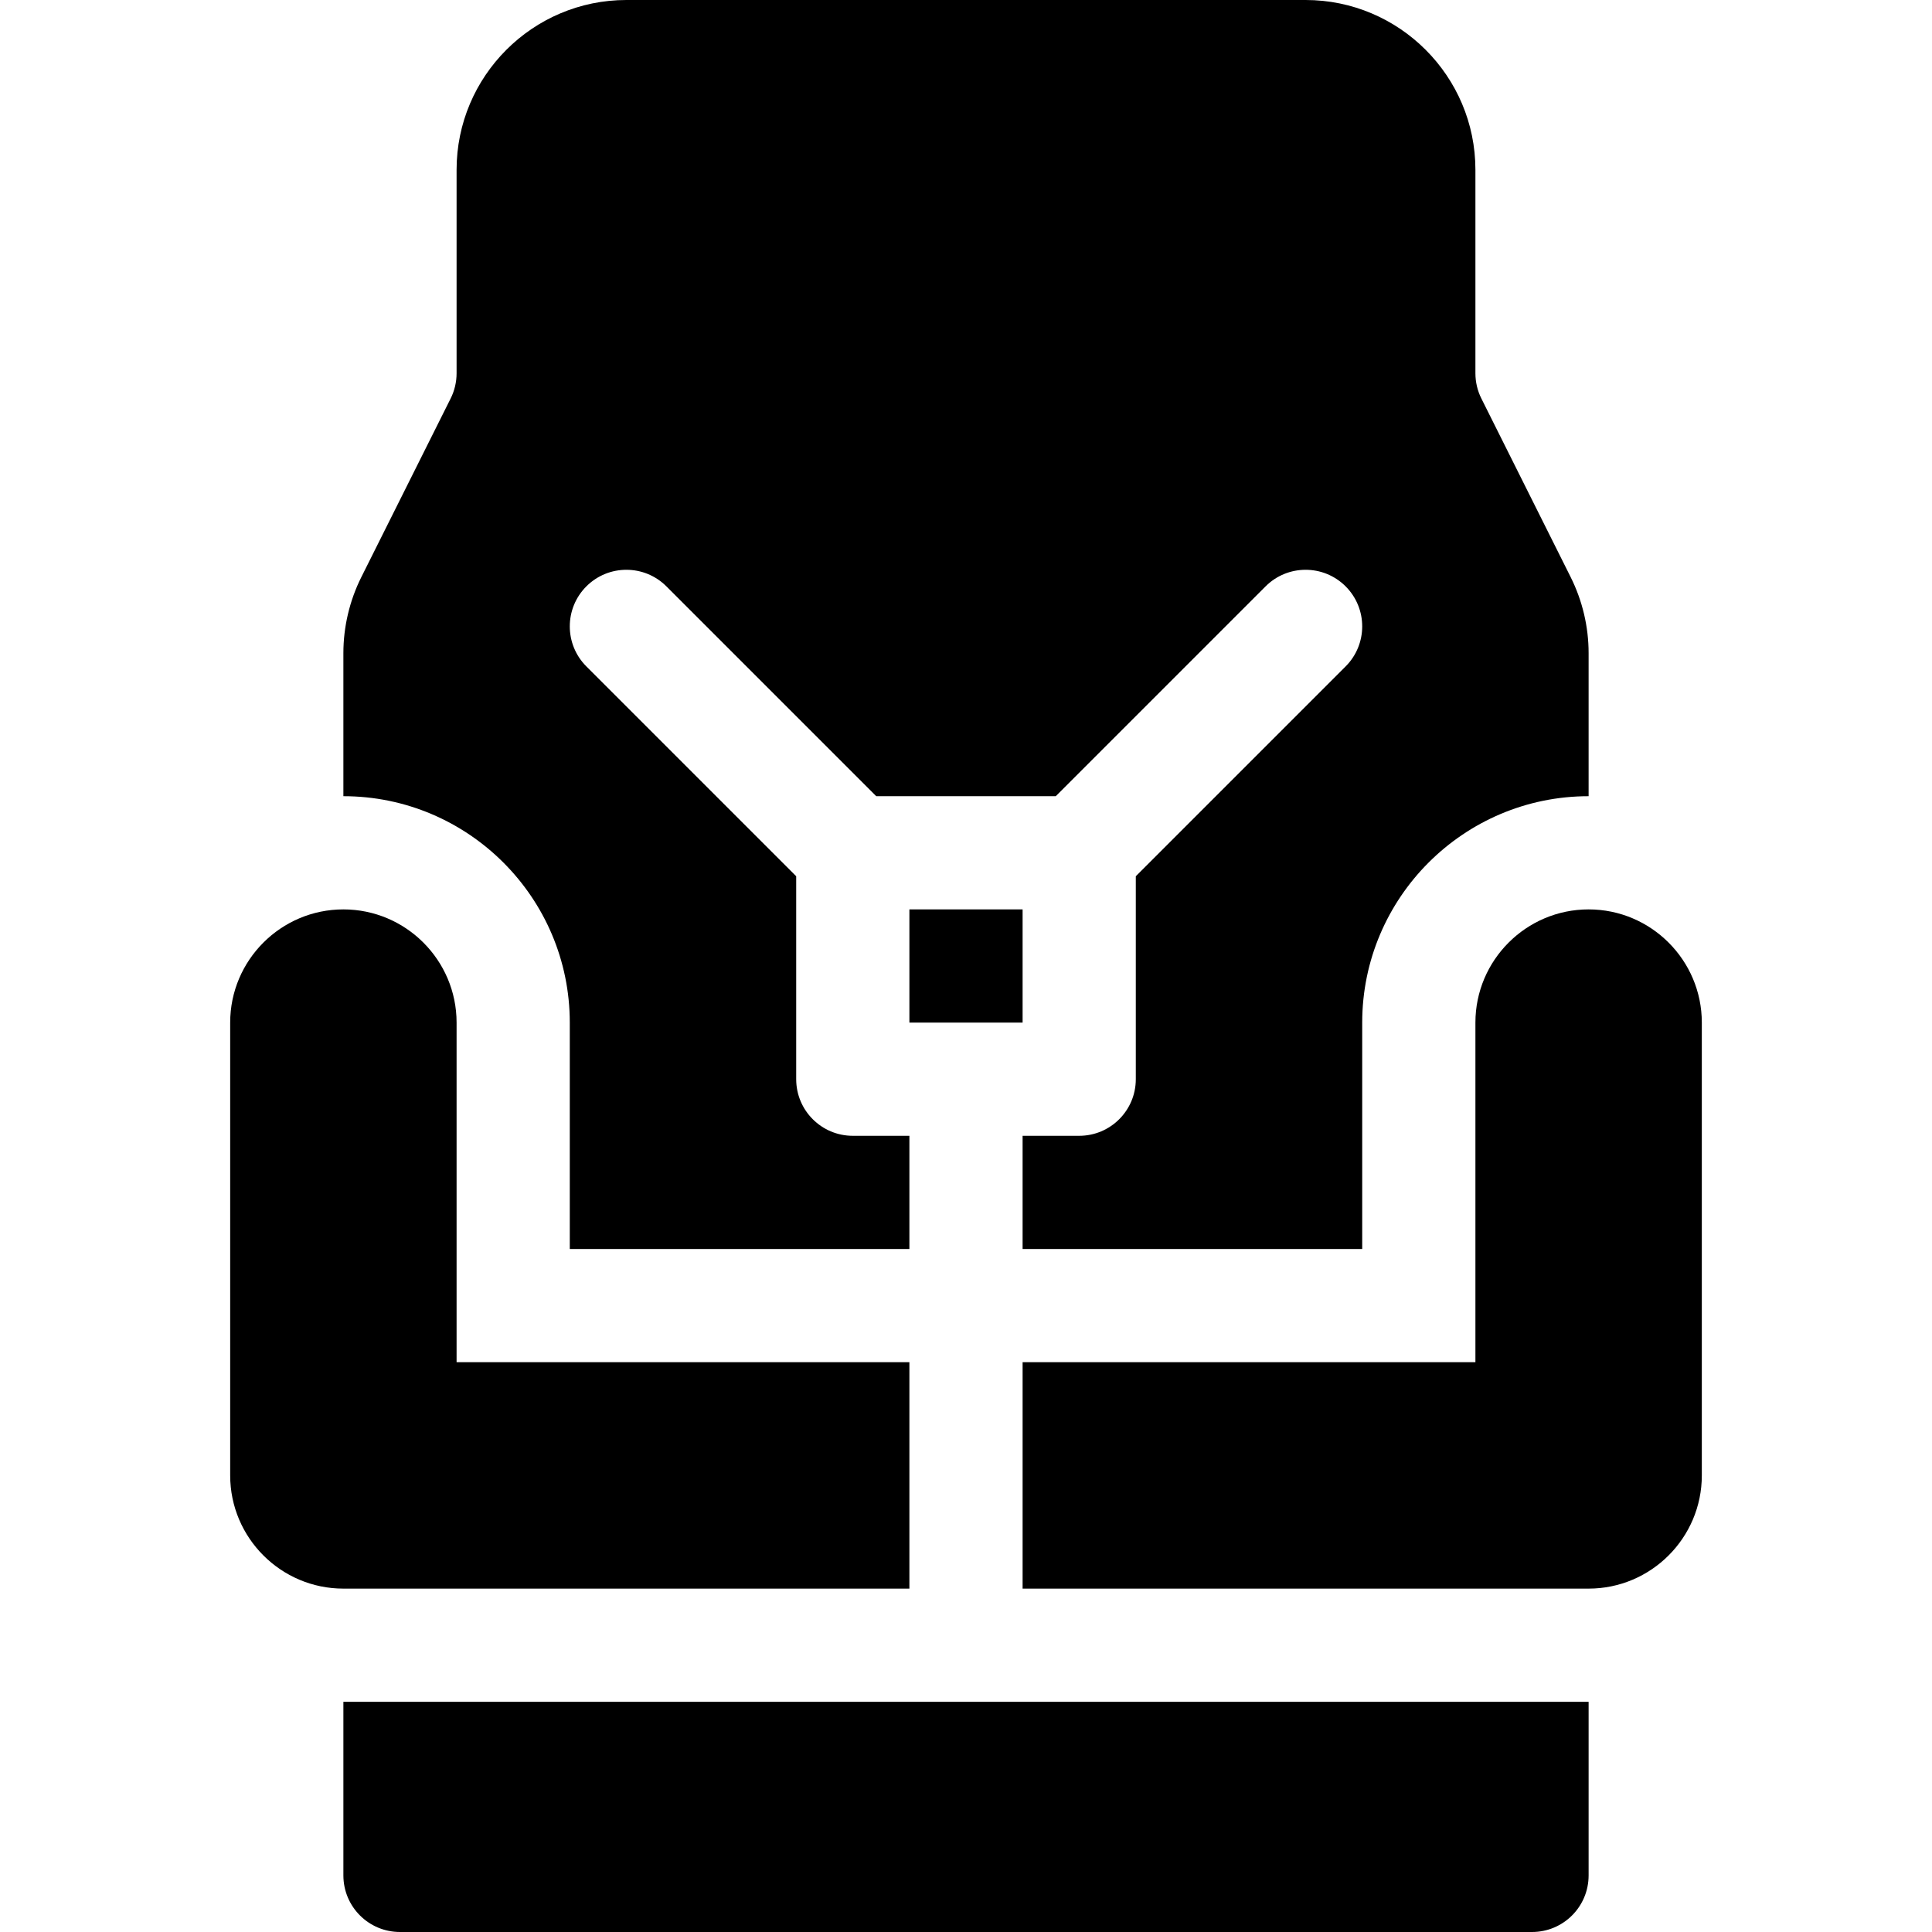
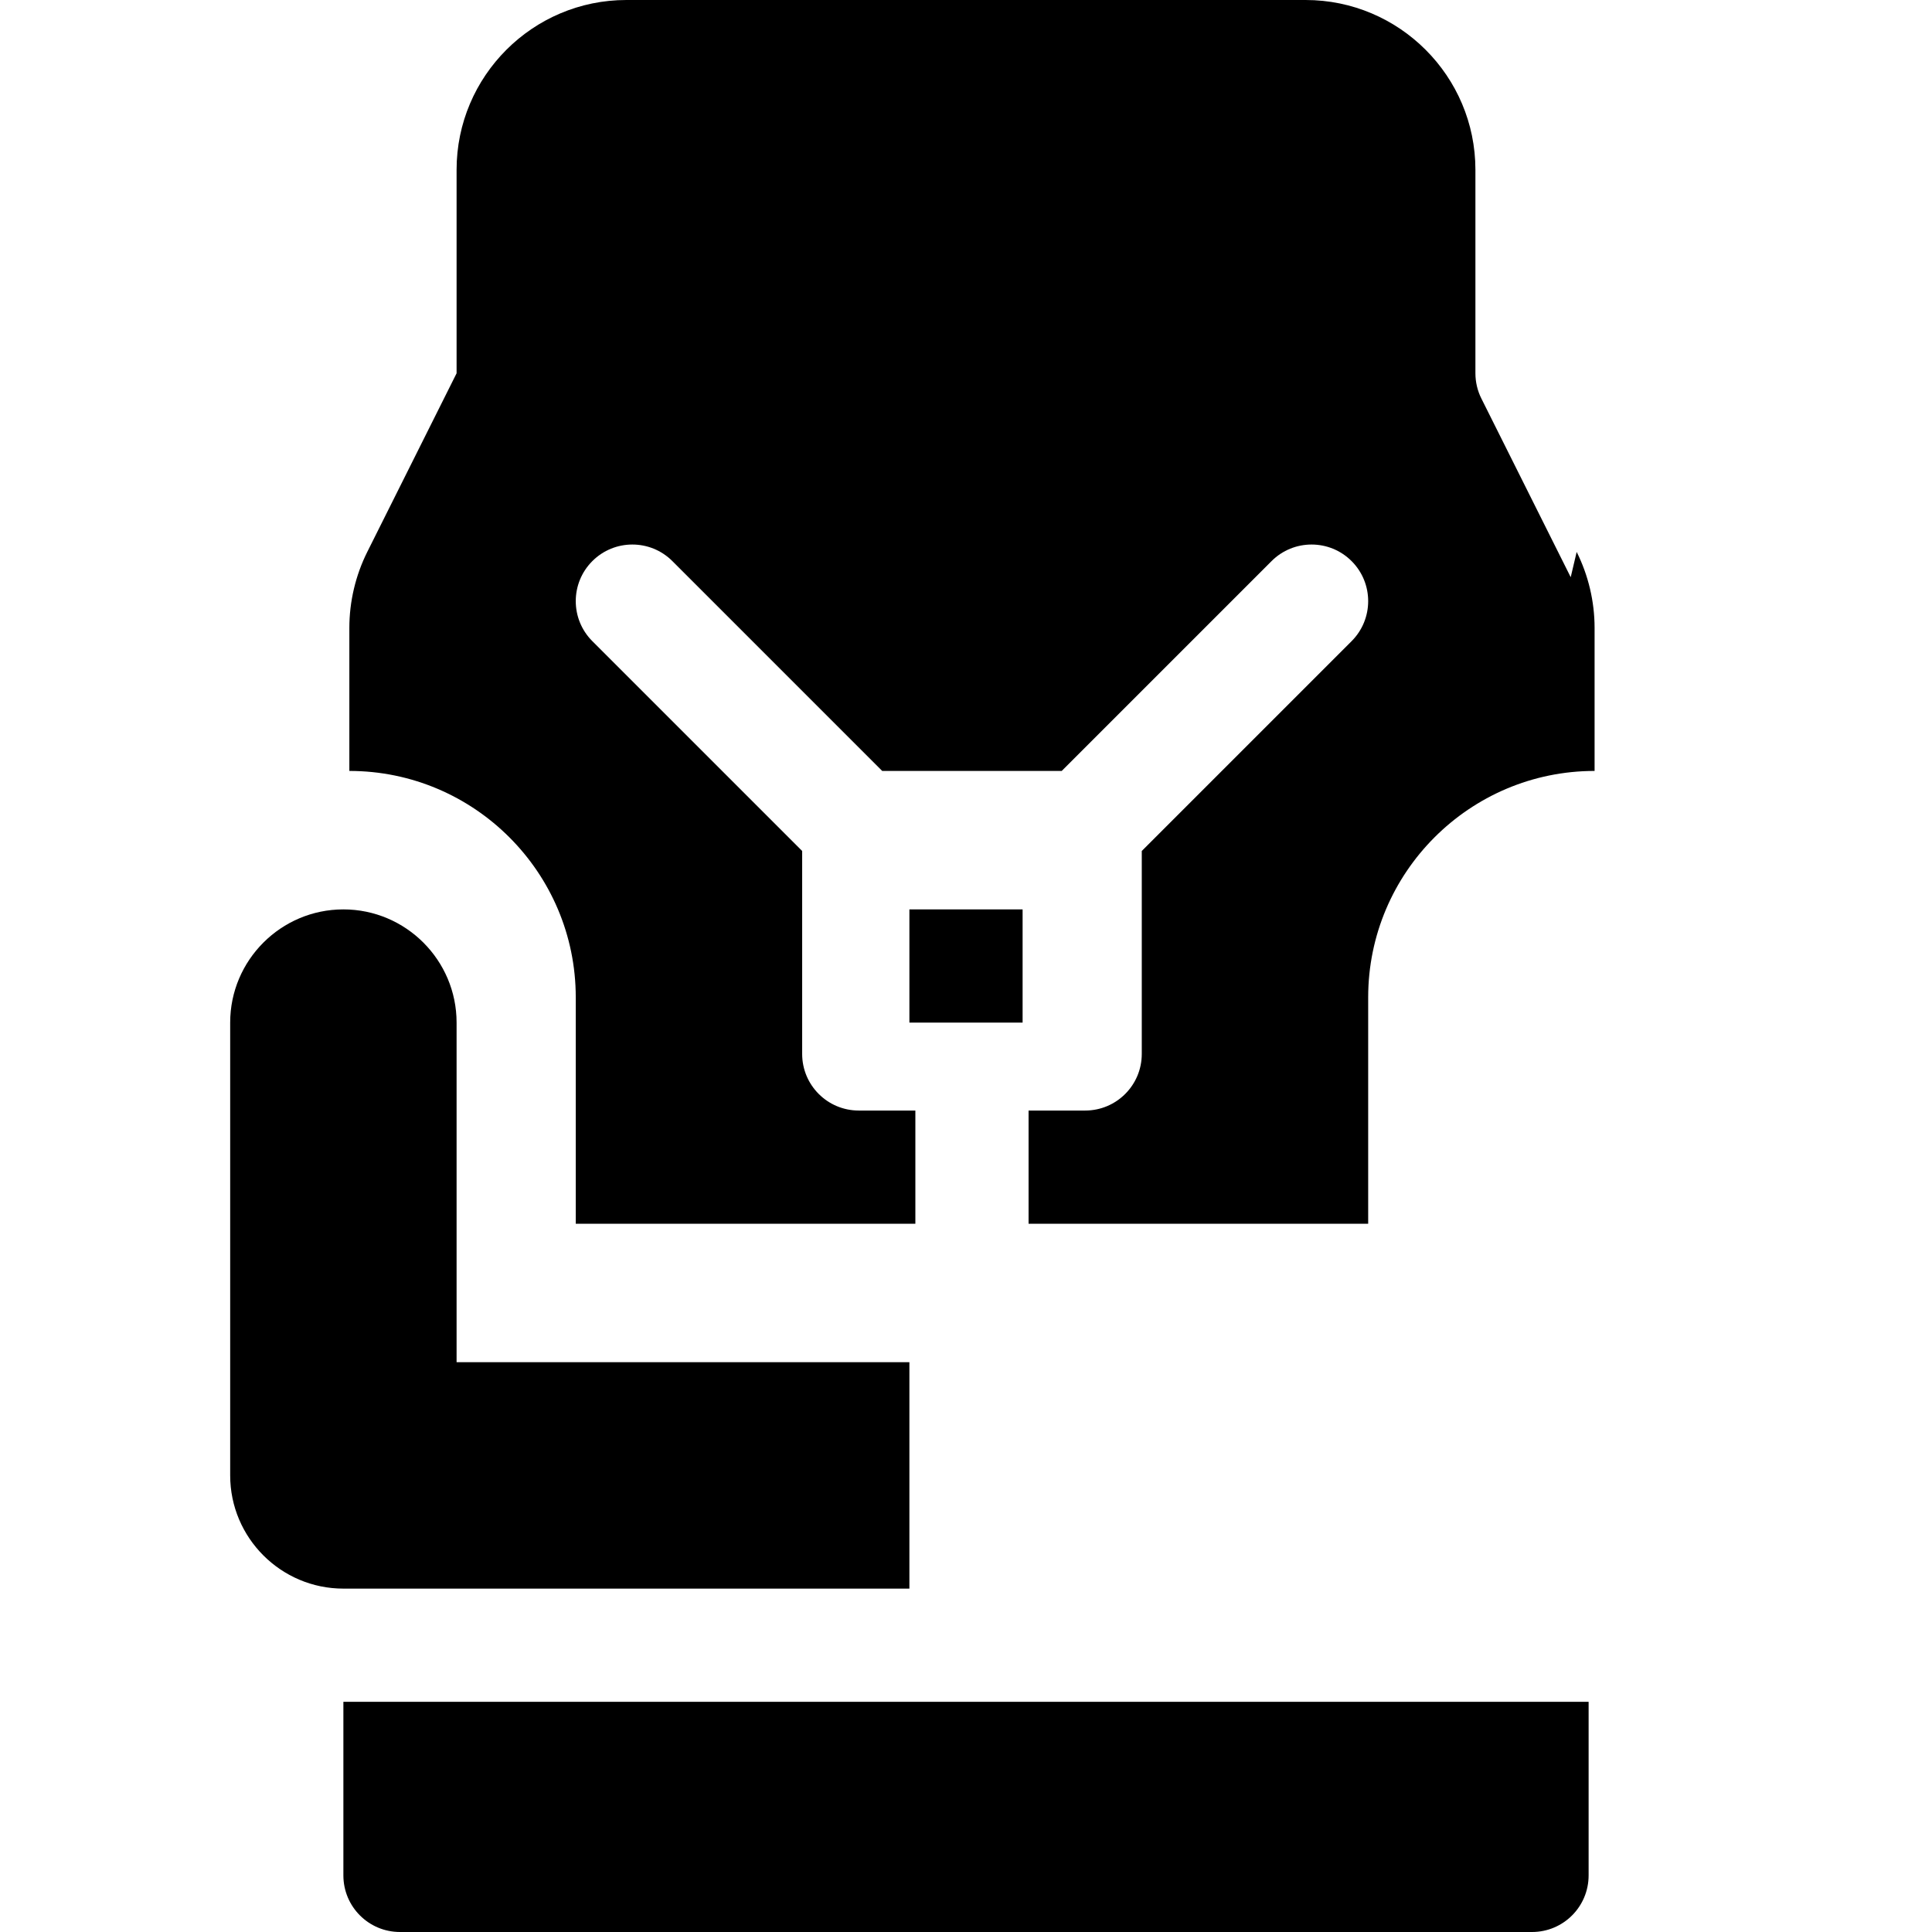
<svg xmlns="http://www.w3.org/2000/svg" id="Capa_1" height="512" viewBox="0 0 512 512" width="512">
  <g>
    <path d="m91 482v15c0 8.291 6.709 15 15 15h300c8.291 0 15-6.709 15-15v-46h-330z" />
    <path d="m241 421v-60h-120v-90c0-16.538-13.462-30-30-30s-30 13.462-30 30v120c0 16.538 13.462 30 30 30z" />
-     <path d="m421 241c-16.538 0-30 13.462-30 30v90h-120v60h150c16.538 0 30-13.462 30-30v-120c0-16.538-13.462-30-30-30z" />
    <path d="m241 241h30v30h-30z" />
-     <path d="m416.254 152.963-23.672-47.344c-1.04-2.065-1.582-4.38-1.582-6.694v-53.925c0-24.814-20.186-45-45-45h-180c-24.814 0-45 20.186-45 45v53.925c0 2.314-.542 4.629-1.582 6.694l-23.672 47.344c-3.105 6.211-4.746 13.169-4.746 20.112v37.925c33.091 0 60 26.909 60 60v60h90v-30h-15c-8.284 0-15-6.716-15-15v-53.787l-55.606-55.606c-5.858-5.858-5.858-15.355 0-21.213 5.857-5.858 15.355-5.858 21.213 0l55.606 55.606h47.574l55.606-55.606c5.857-5.858 15.355-5.858 21.213 0s5.858 15.355 0 21.213l-55.606 55.606v53.787c0 8.284-6.716 15-15 15h-15v30h90v-60c0-33.091 26.909-60 60-60v-37.925c0-6.943-1.641-13.901-4.746-20.112z" />
+     <path d="m416.254 152.963-23.672-47.344c-1.04-2.065-1.582-4.38-1.582-6.694v-53.925c0-24.814-20.186-45-45-45h-180c-24.814 0-45 20.186-45 45v53.925l-23.672 47.344c-3.105 6.211-4.746 13.169-4.746 20.112v37.925c33.091 0 60 26.909 60 60v60h90v-30h-15c-8.284 0-15-6.716-15-15v-53.787l-55.606-55.606c-5.858-5.858-5.858-15.355 0-21.213 5.857-5.858 15.355-5.858 21.213 0l55.606 55.606h47.574l55.606-55.606c5.857-5.858 15.355-5.858 21.213 0s5.858 15.355 0 21.213l-55.606 55.606v53.787c0 8.284-6.716 15-15 15h-15v30h90v-60c0-33.091 26.909-60 60-60v-37.925c0-6.943-1.641-13.901-4.746-20.112z" />
  </g>
</svg>